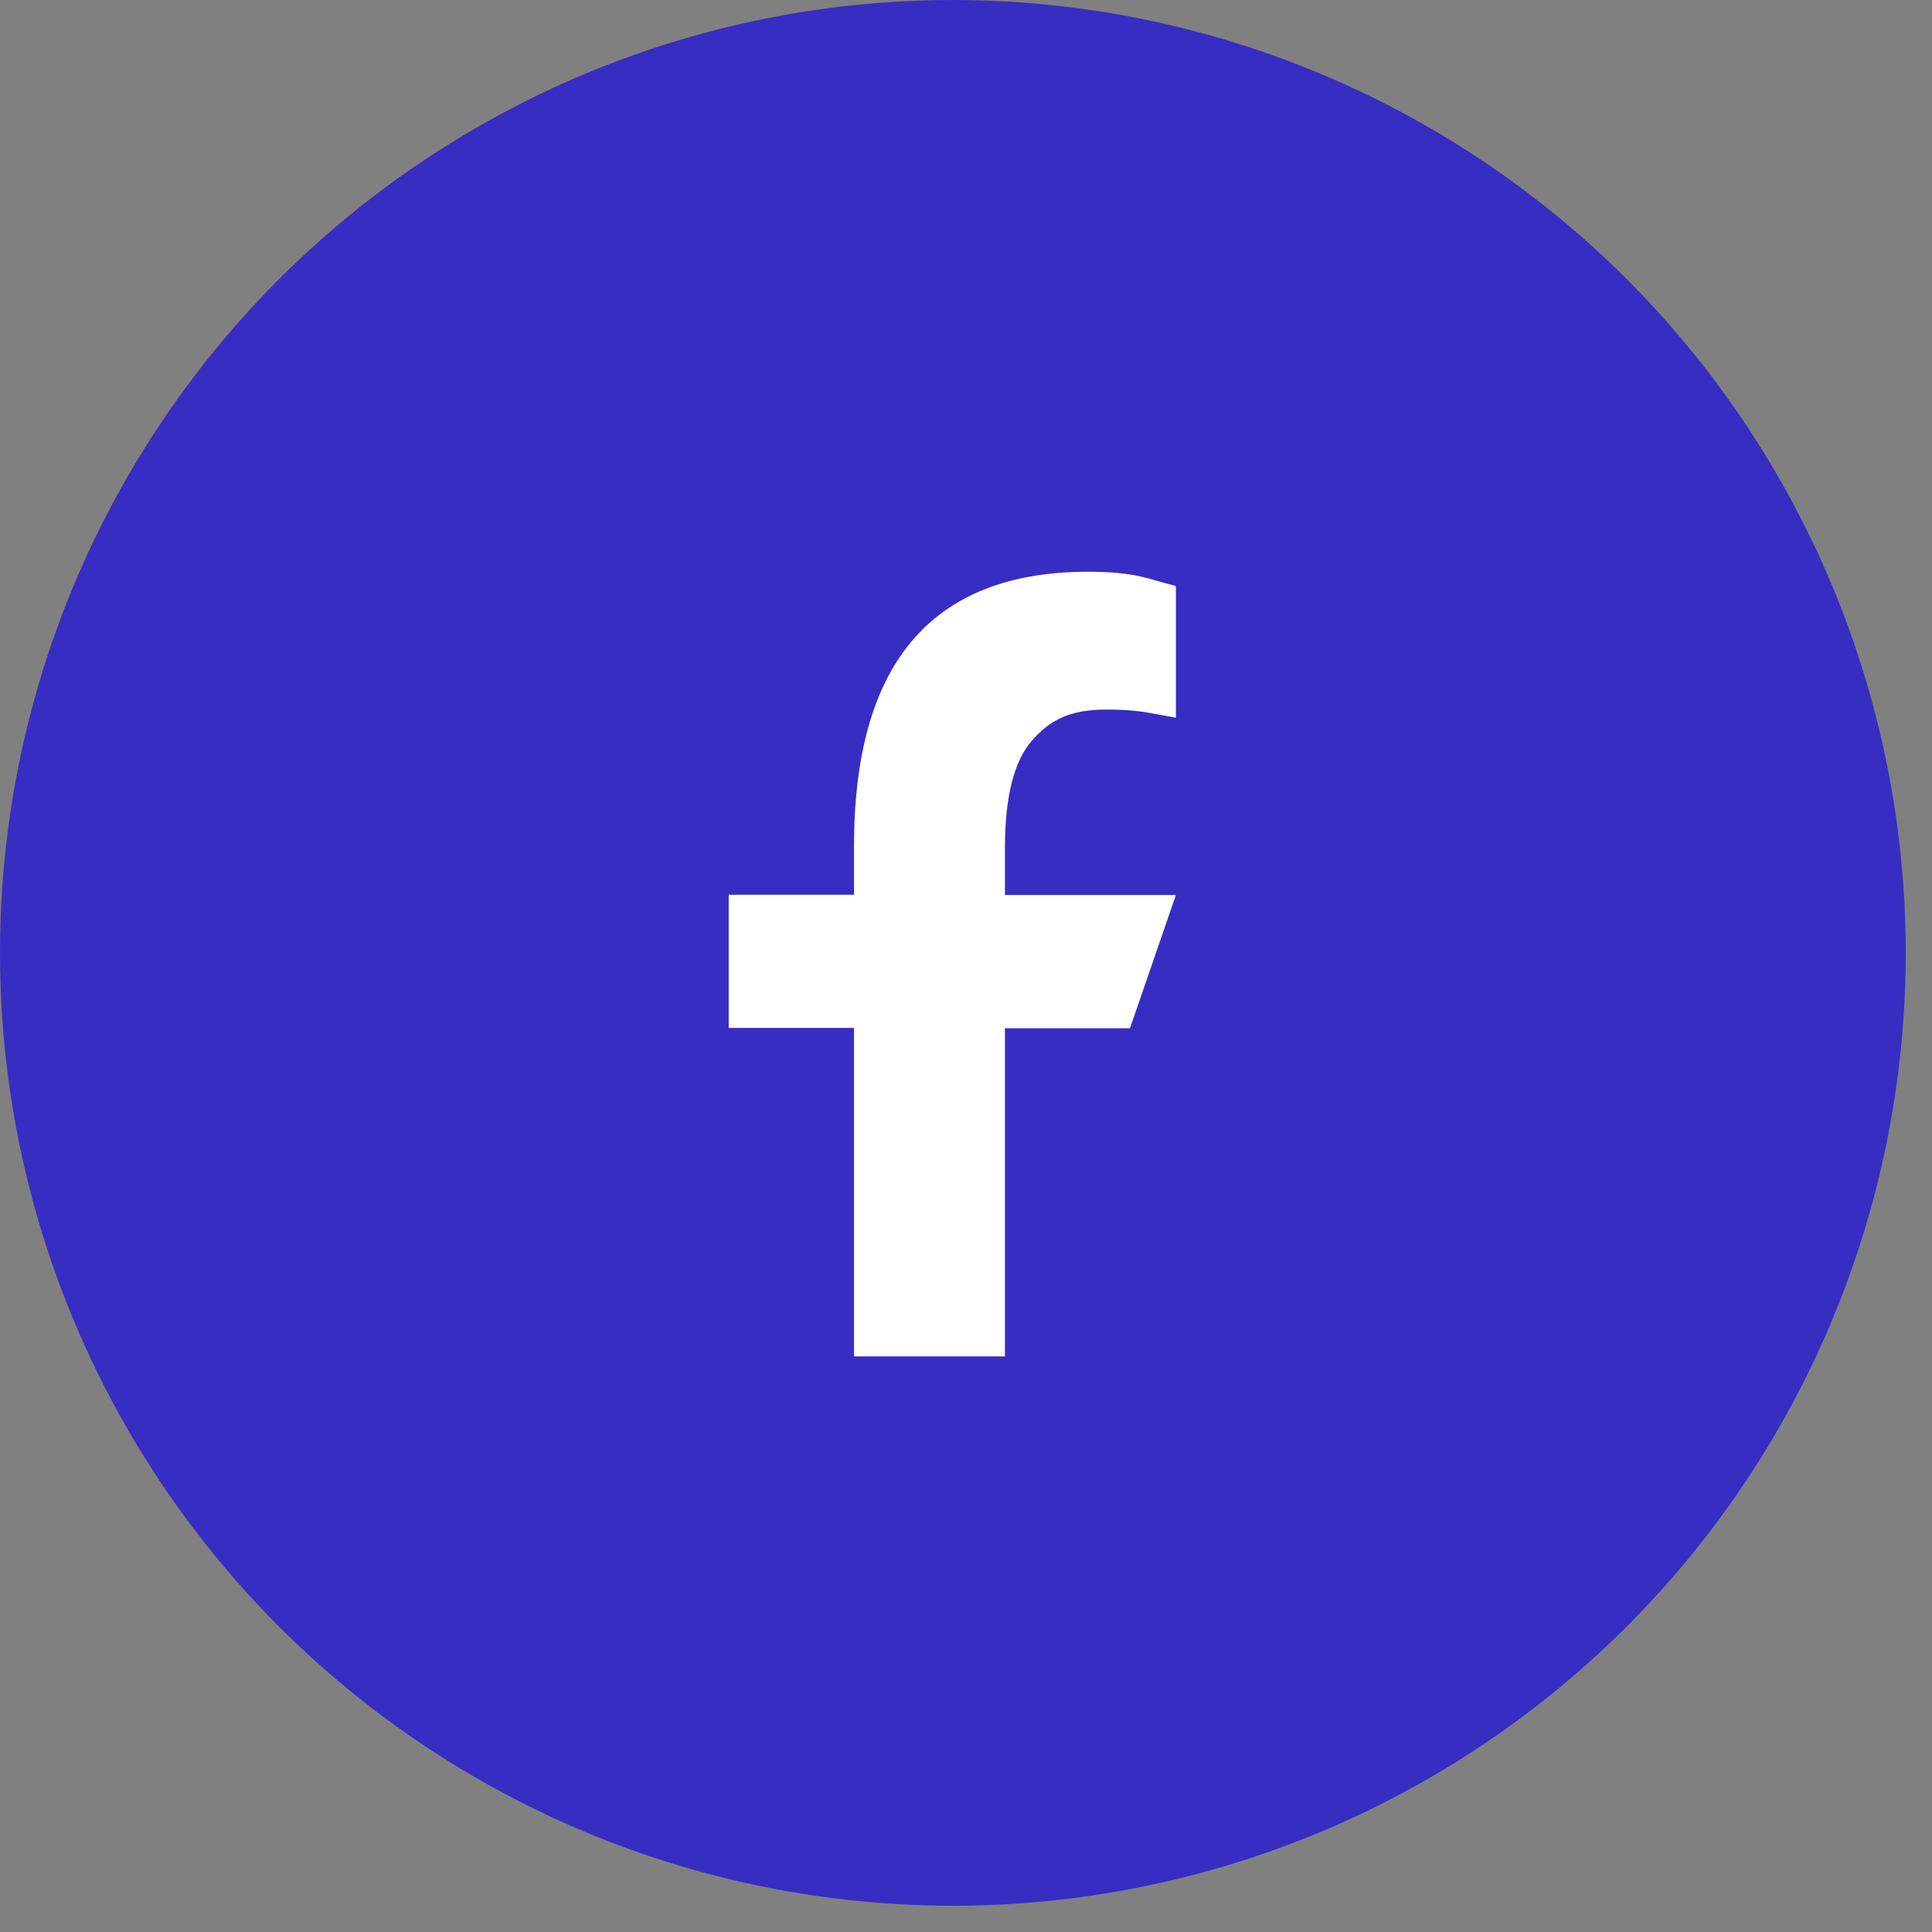
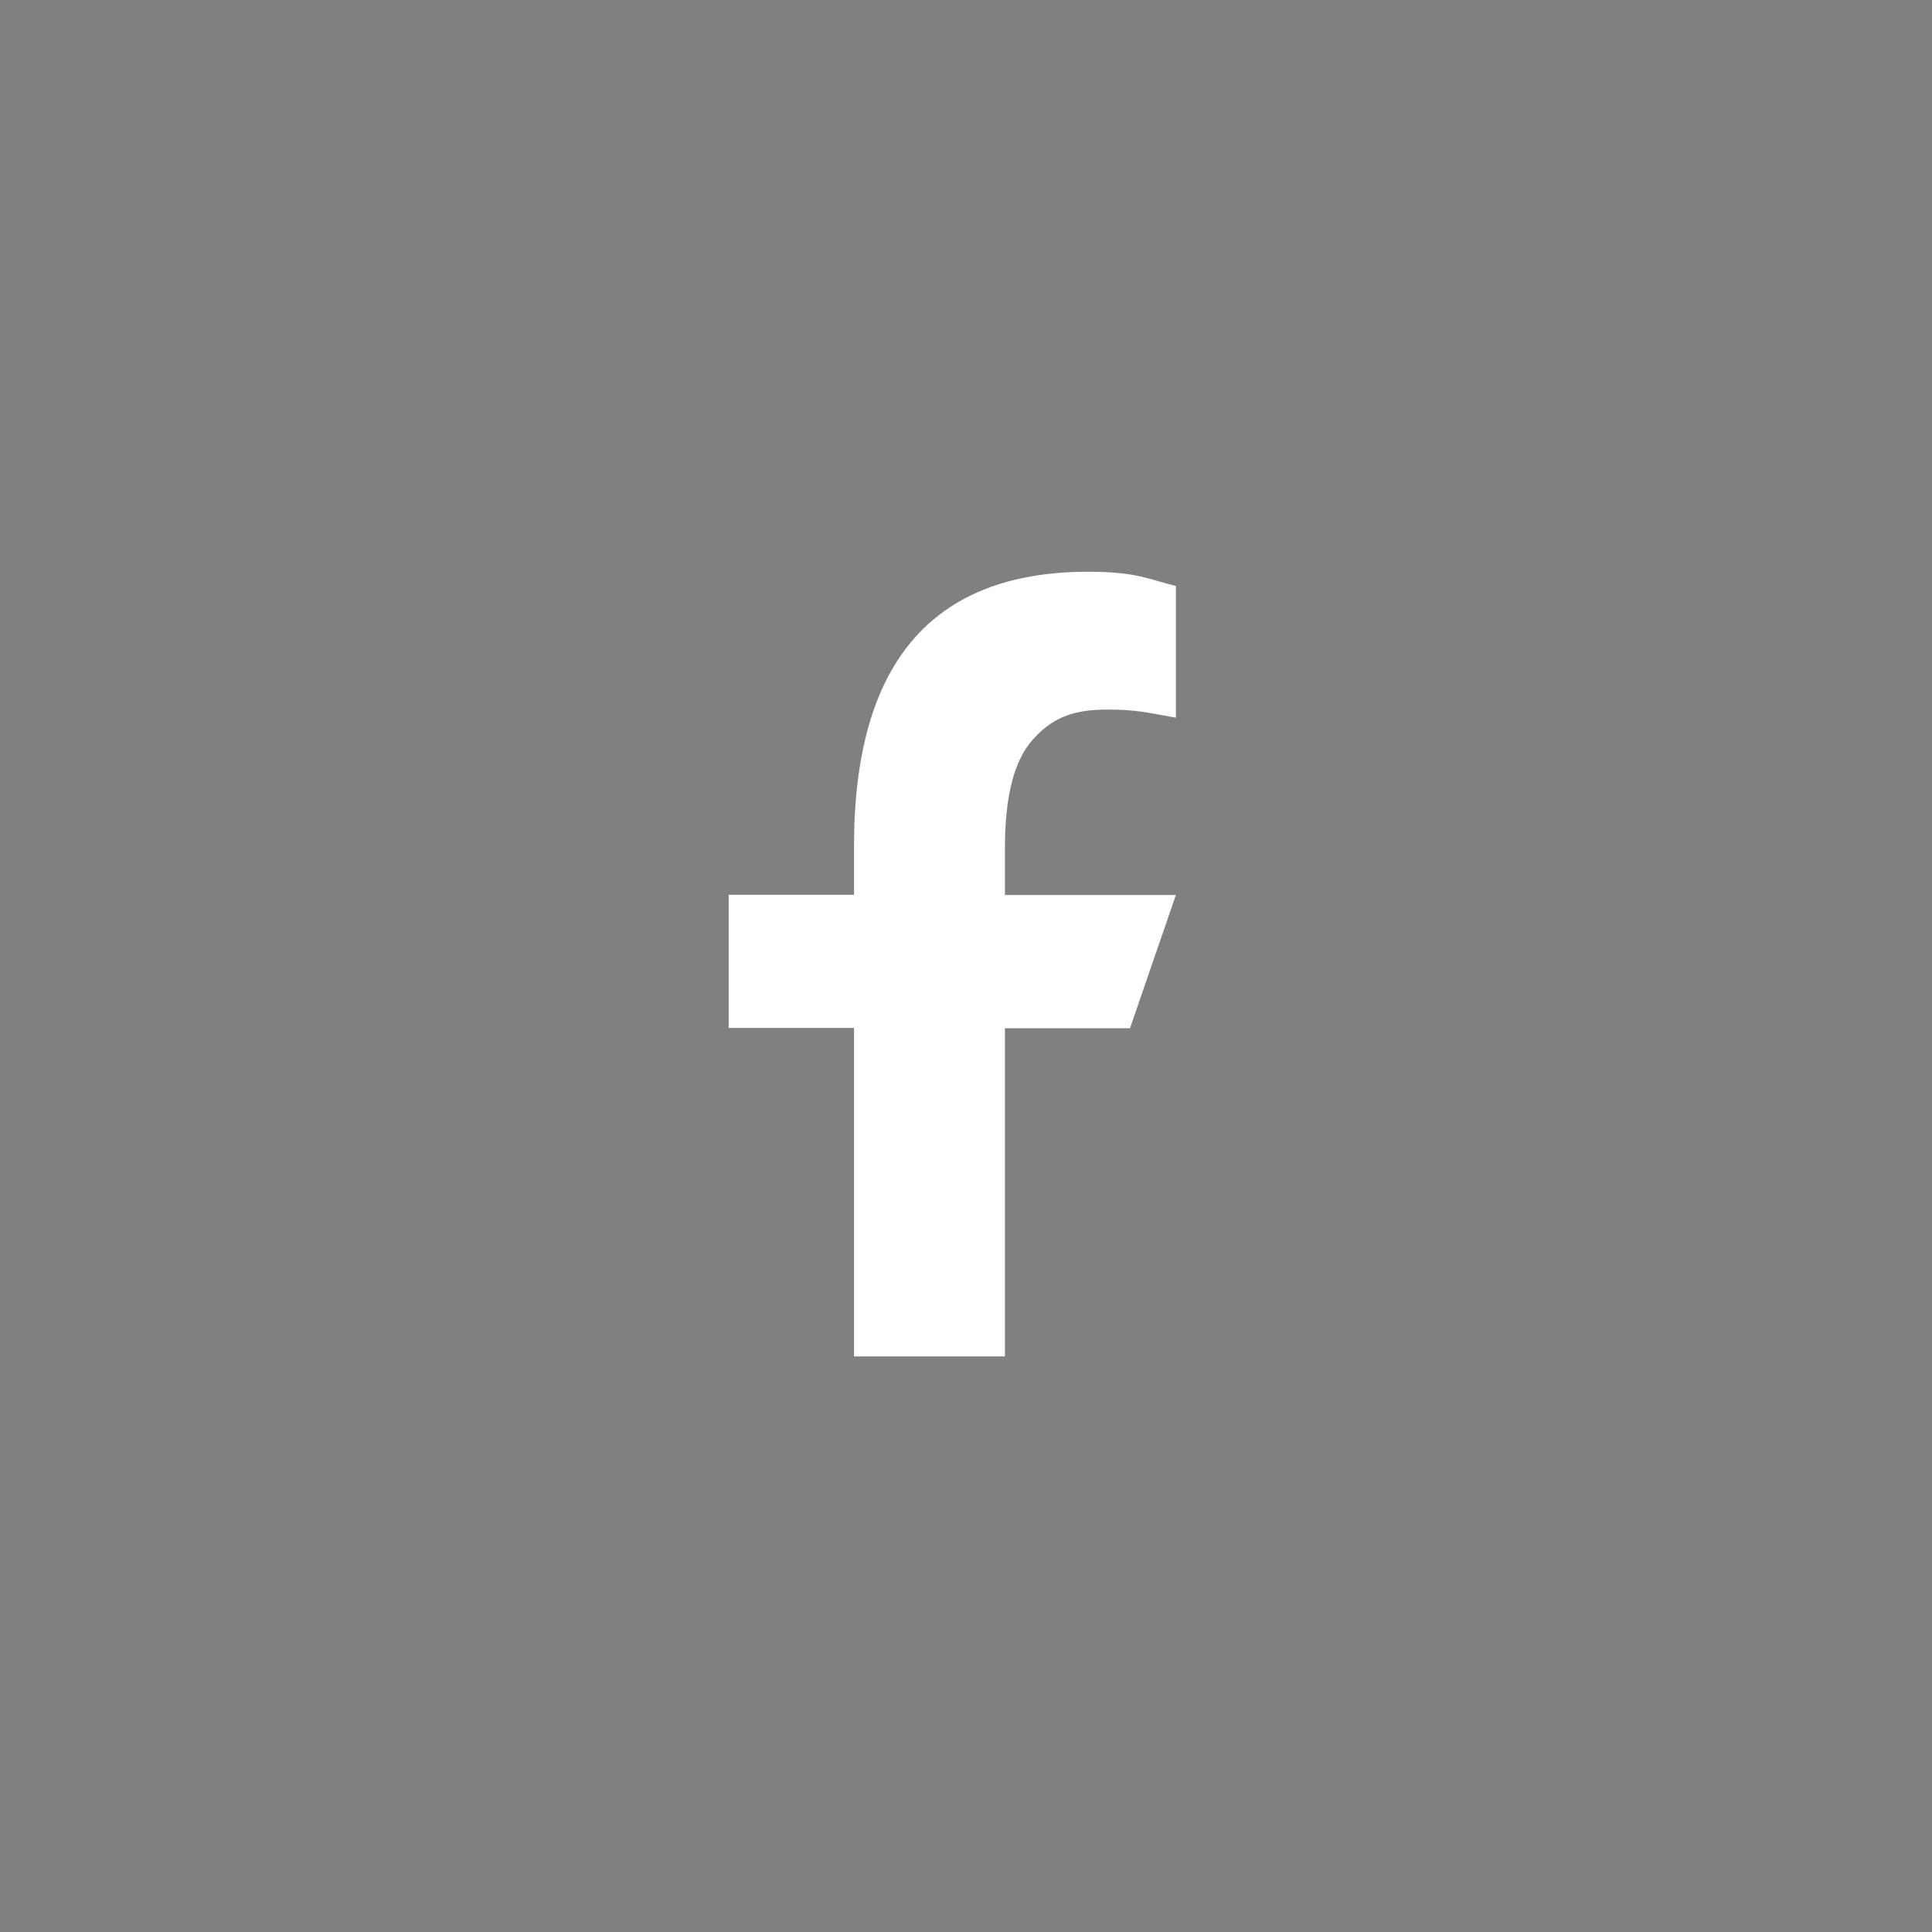
<svg xmlns="http://www.w3.org/2000/svg" width="55" height="55" viewBox="0 0 55 55" fill="none">
  <rect x="0" y="0" width="55" height="55" fill="#808080" stroke="none" />
-   <circle cx="27.126" cy="27.126" r="27.126" fill="#372DC3" />
  <path d="M28.608 29.263V38.615H24.312V29.263H20.744V25.471H24.312V24.091C24.312 18.969 26.452 16.276 30.98 16.276C32.367 16.276 32.715 16.499 33.475 16.681V20.431C32.624 20.283 32.384 20.2 31.5 20.2C30.451 20.2 29.889 20.497 29.377 21.084C28.865 21.671 28.608 22.687 28.608 24.141V25.479H33.475L32.169 29.271H28.608V29.263Z" fill="white" />
</svg>